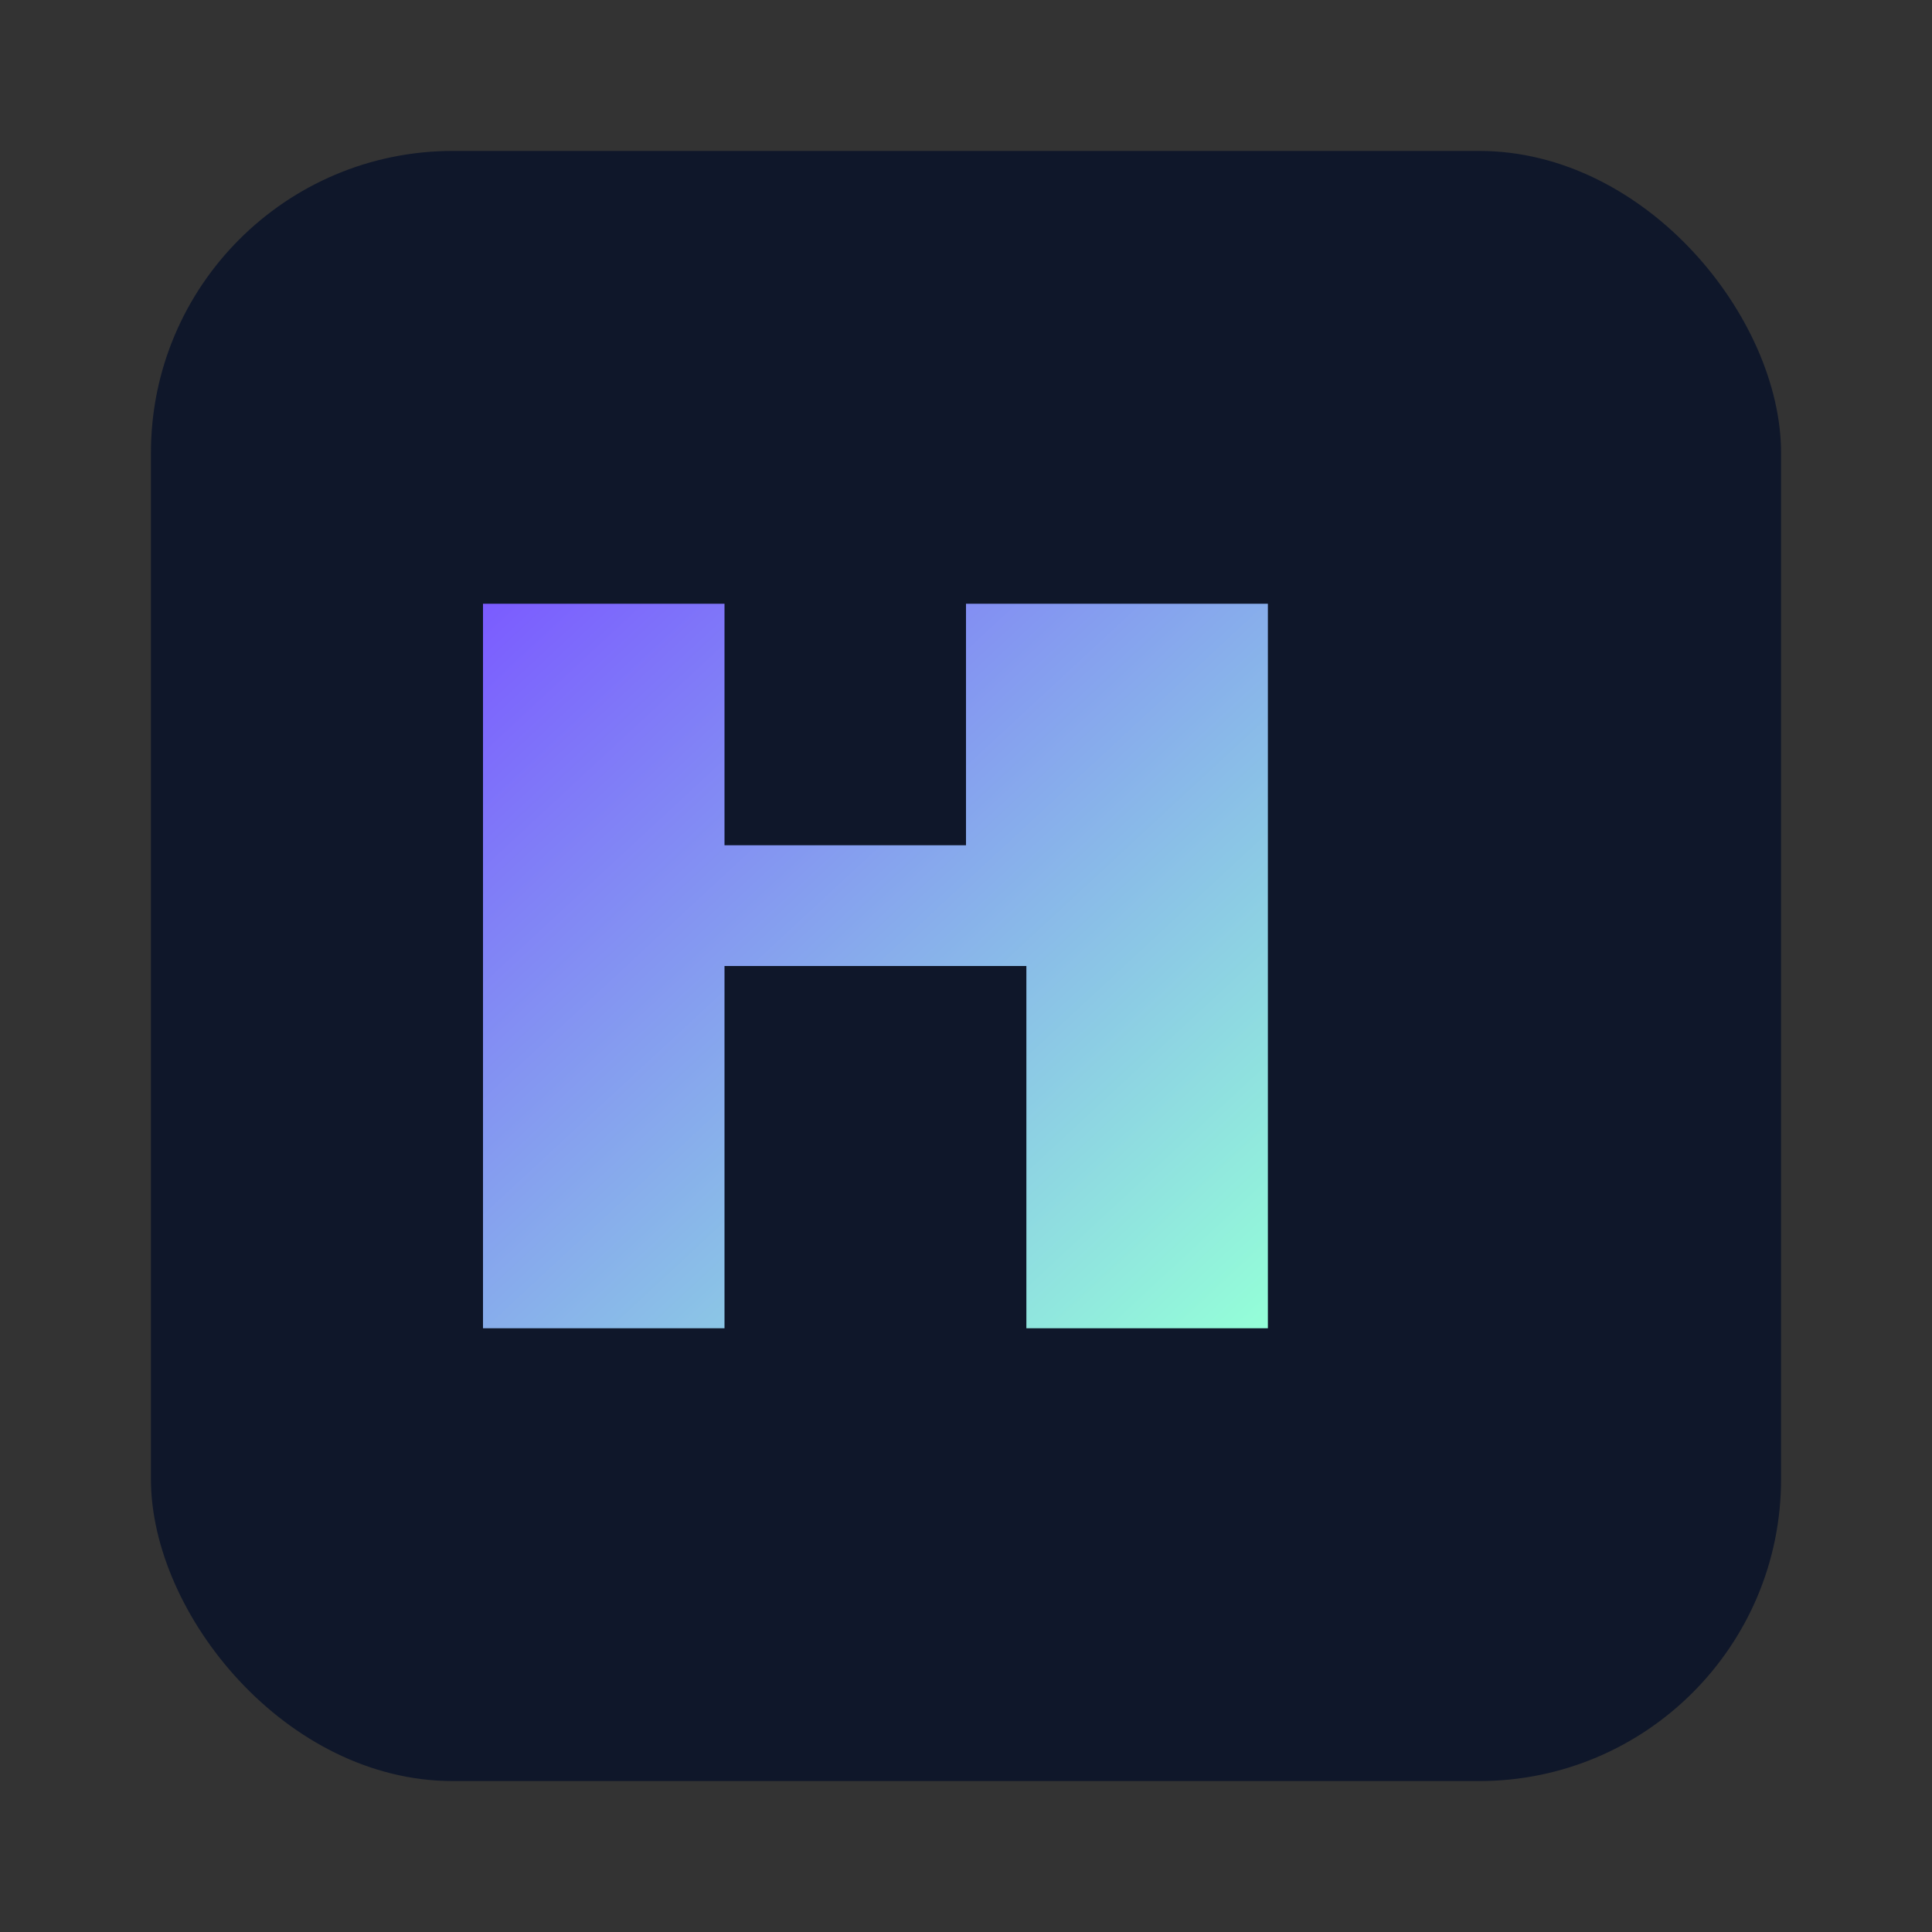
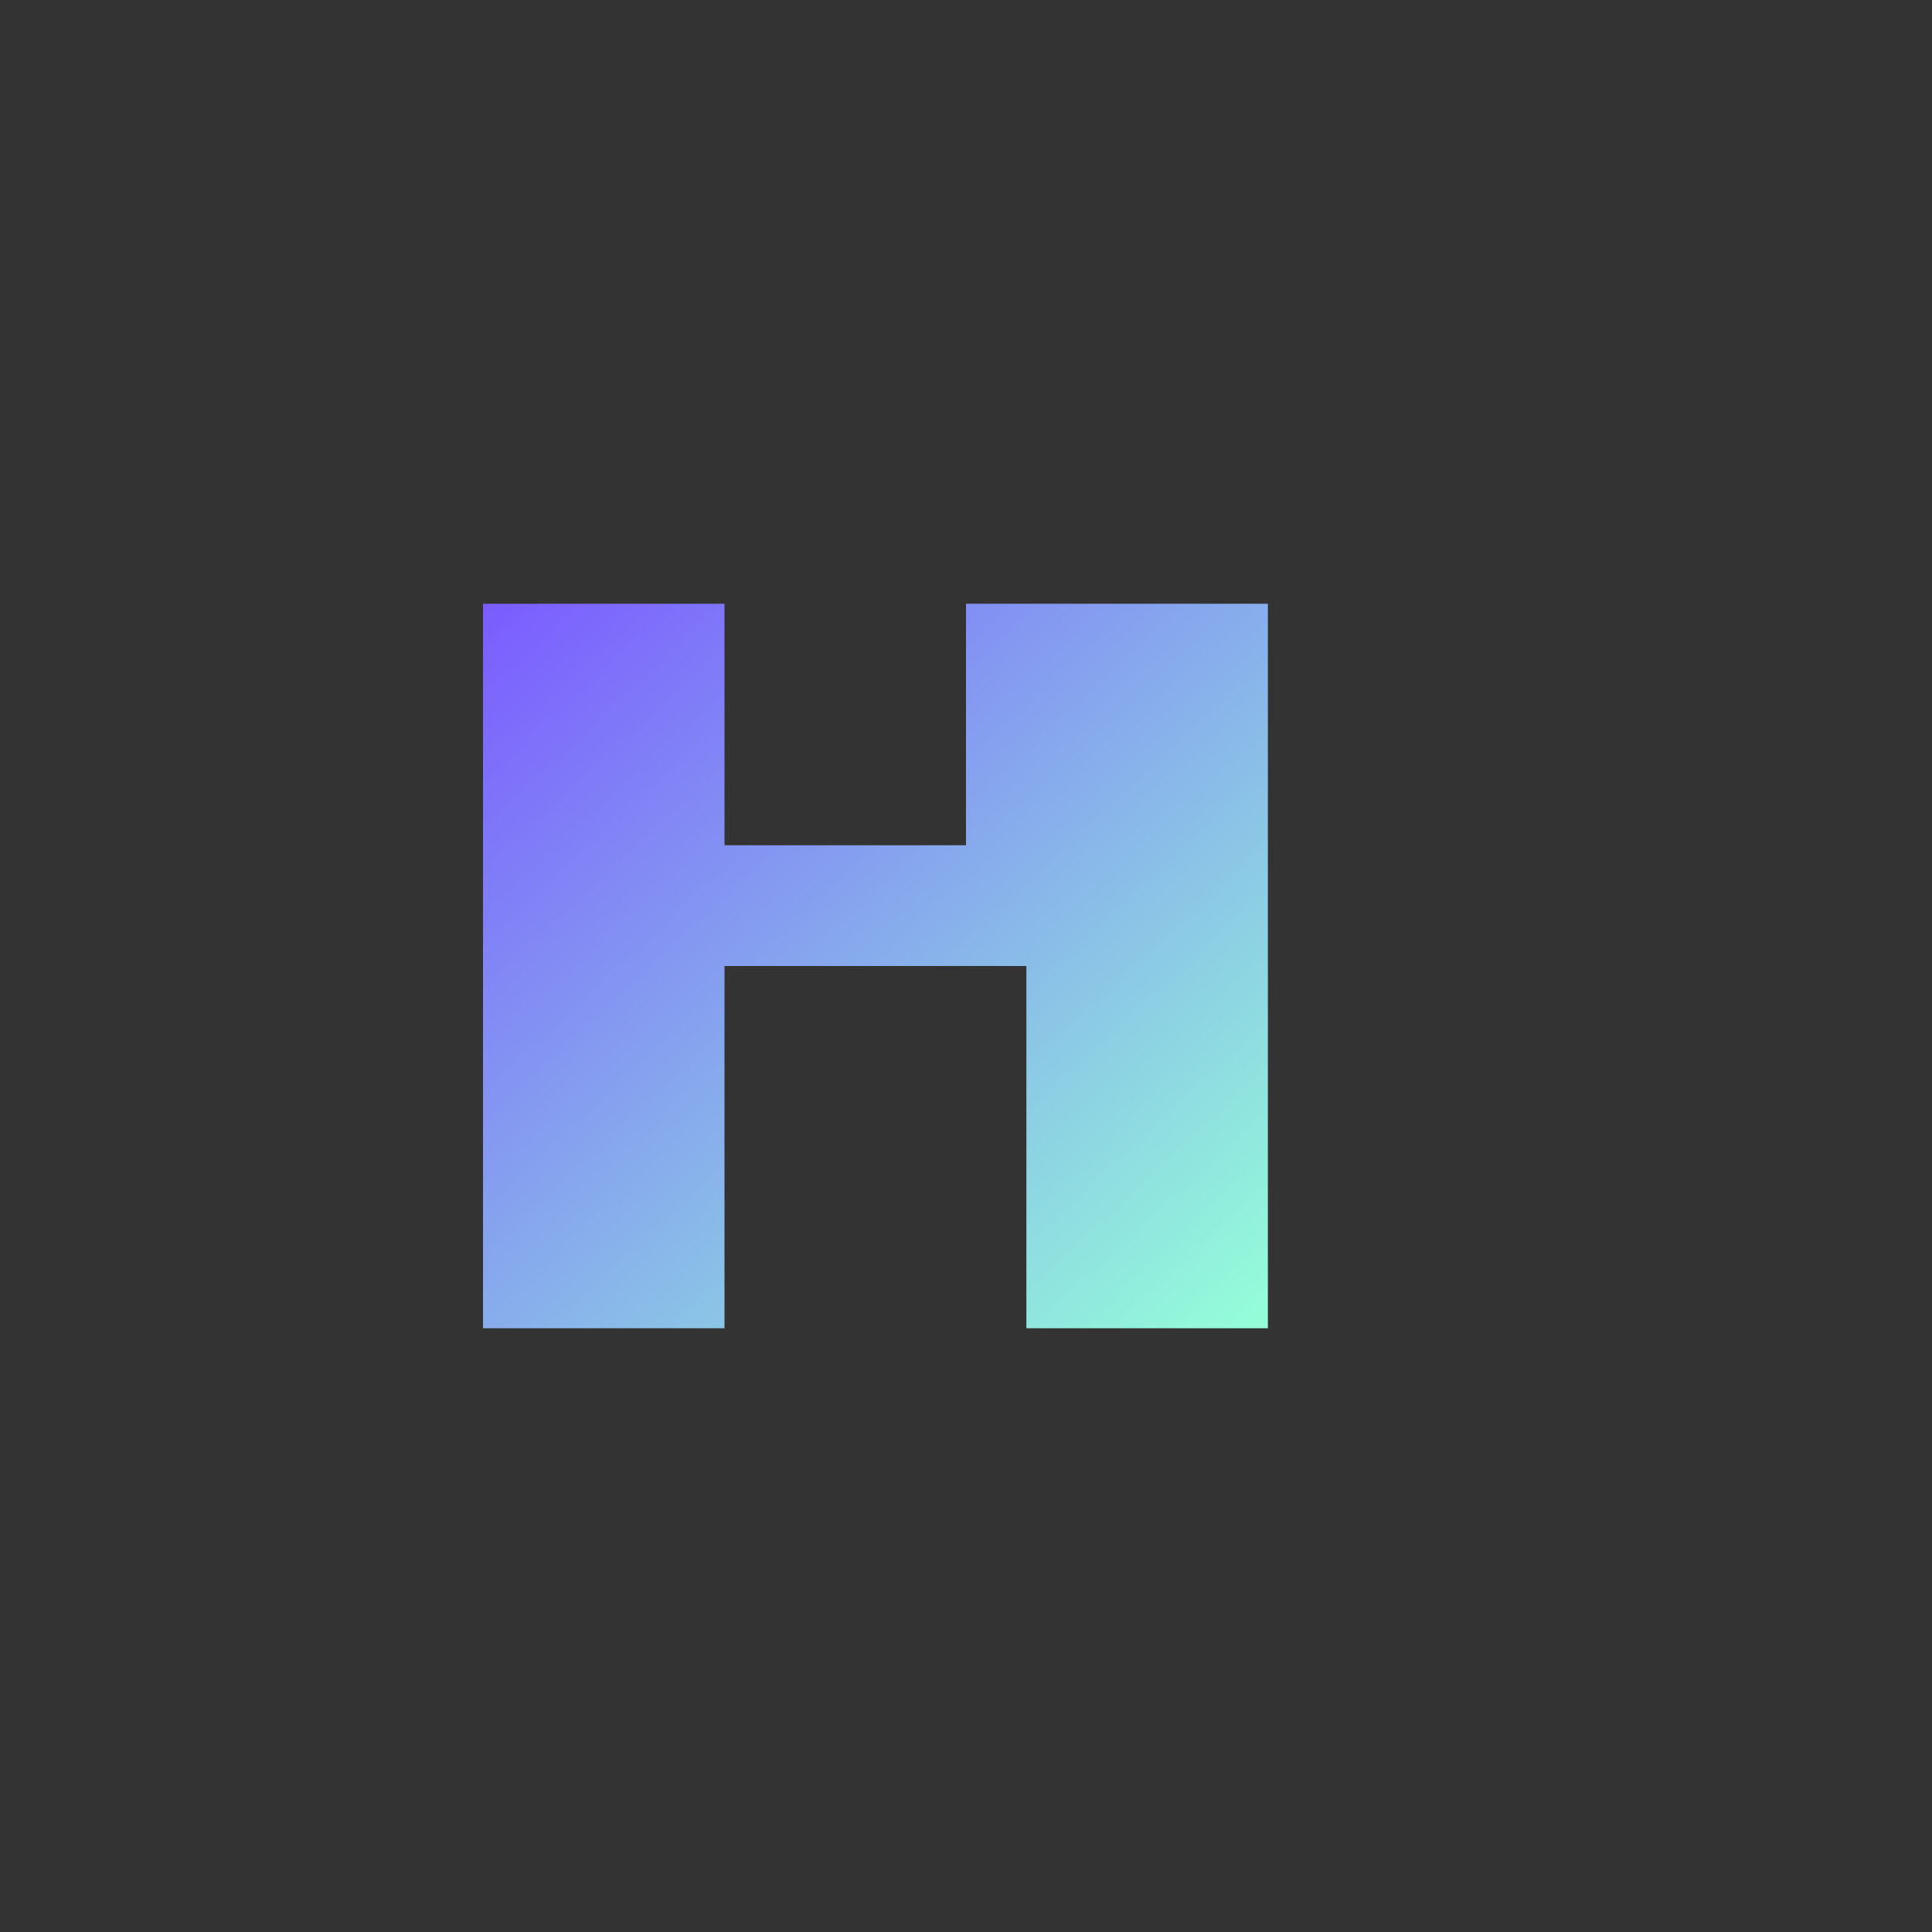
<svg xmlns="http://www.w3.org/2000/svg" viewBox="0 0 128 128">
  <rect x="0" y="0" width="128" height="128" fill="#333333" stroke="none" />
  <defs>
    <linearGradient id="gradient" x1="0%" y1="0%" x2="100%" y2="100%">
      <stop offset="0%" stop-color="#7B5CFF" />
      <stop offset="100%" stop-color="#94FFD8" />
    </linearGradient>
  </defs>
-   <rect x="10" y="10" width="108" height="108" rx="20" ry="20" fill="#0F172A" />
  <path d="M32 40v48h16V64h20v24h16V40H64v16H48V40H32z" fill="url(#gradient)" />
</svg>